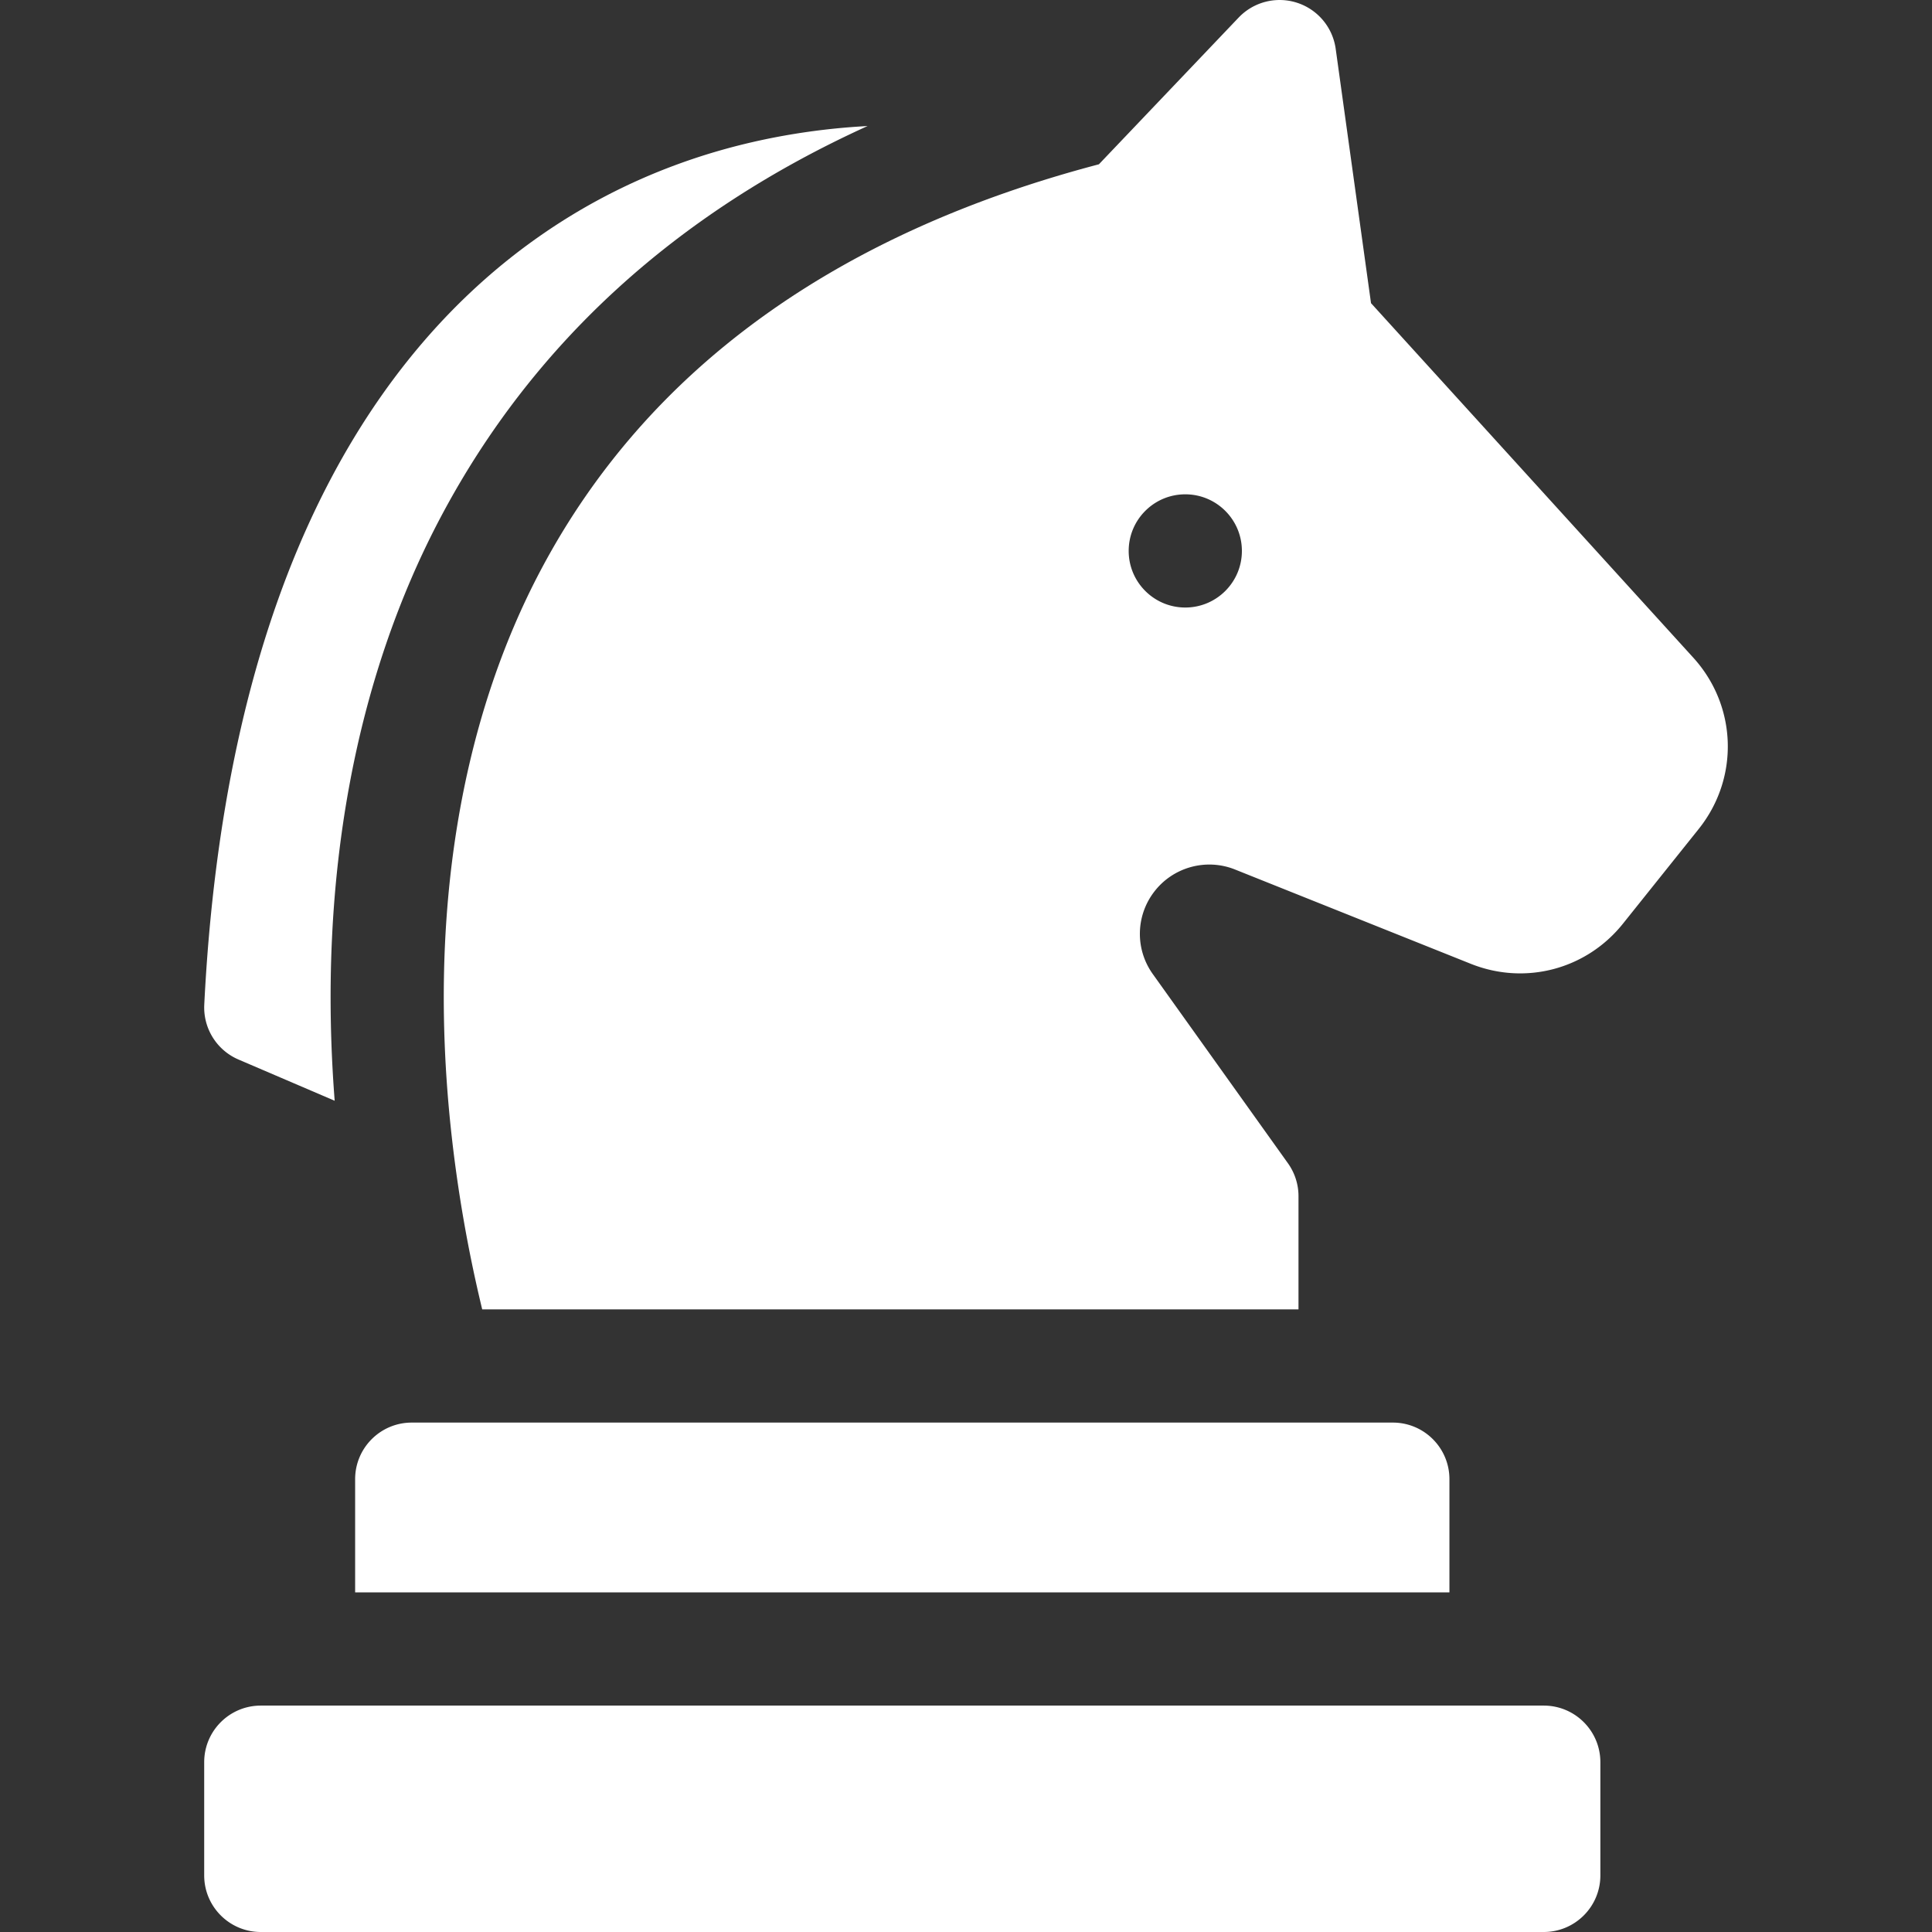
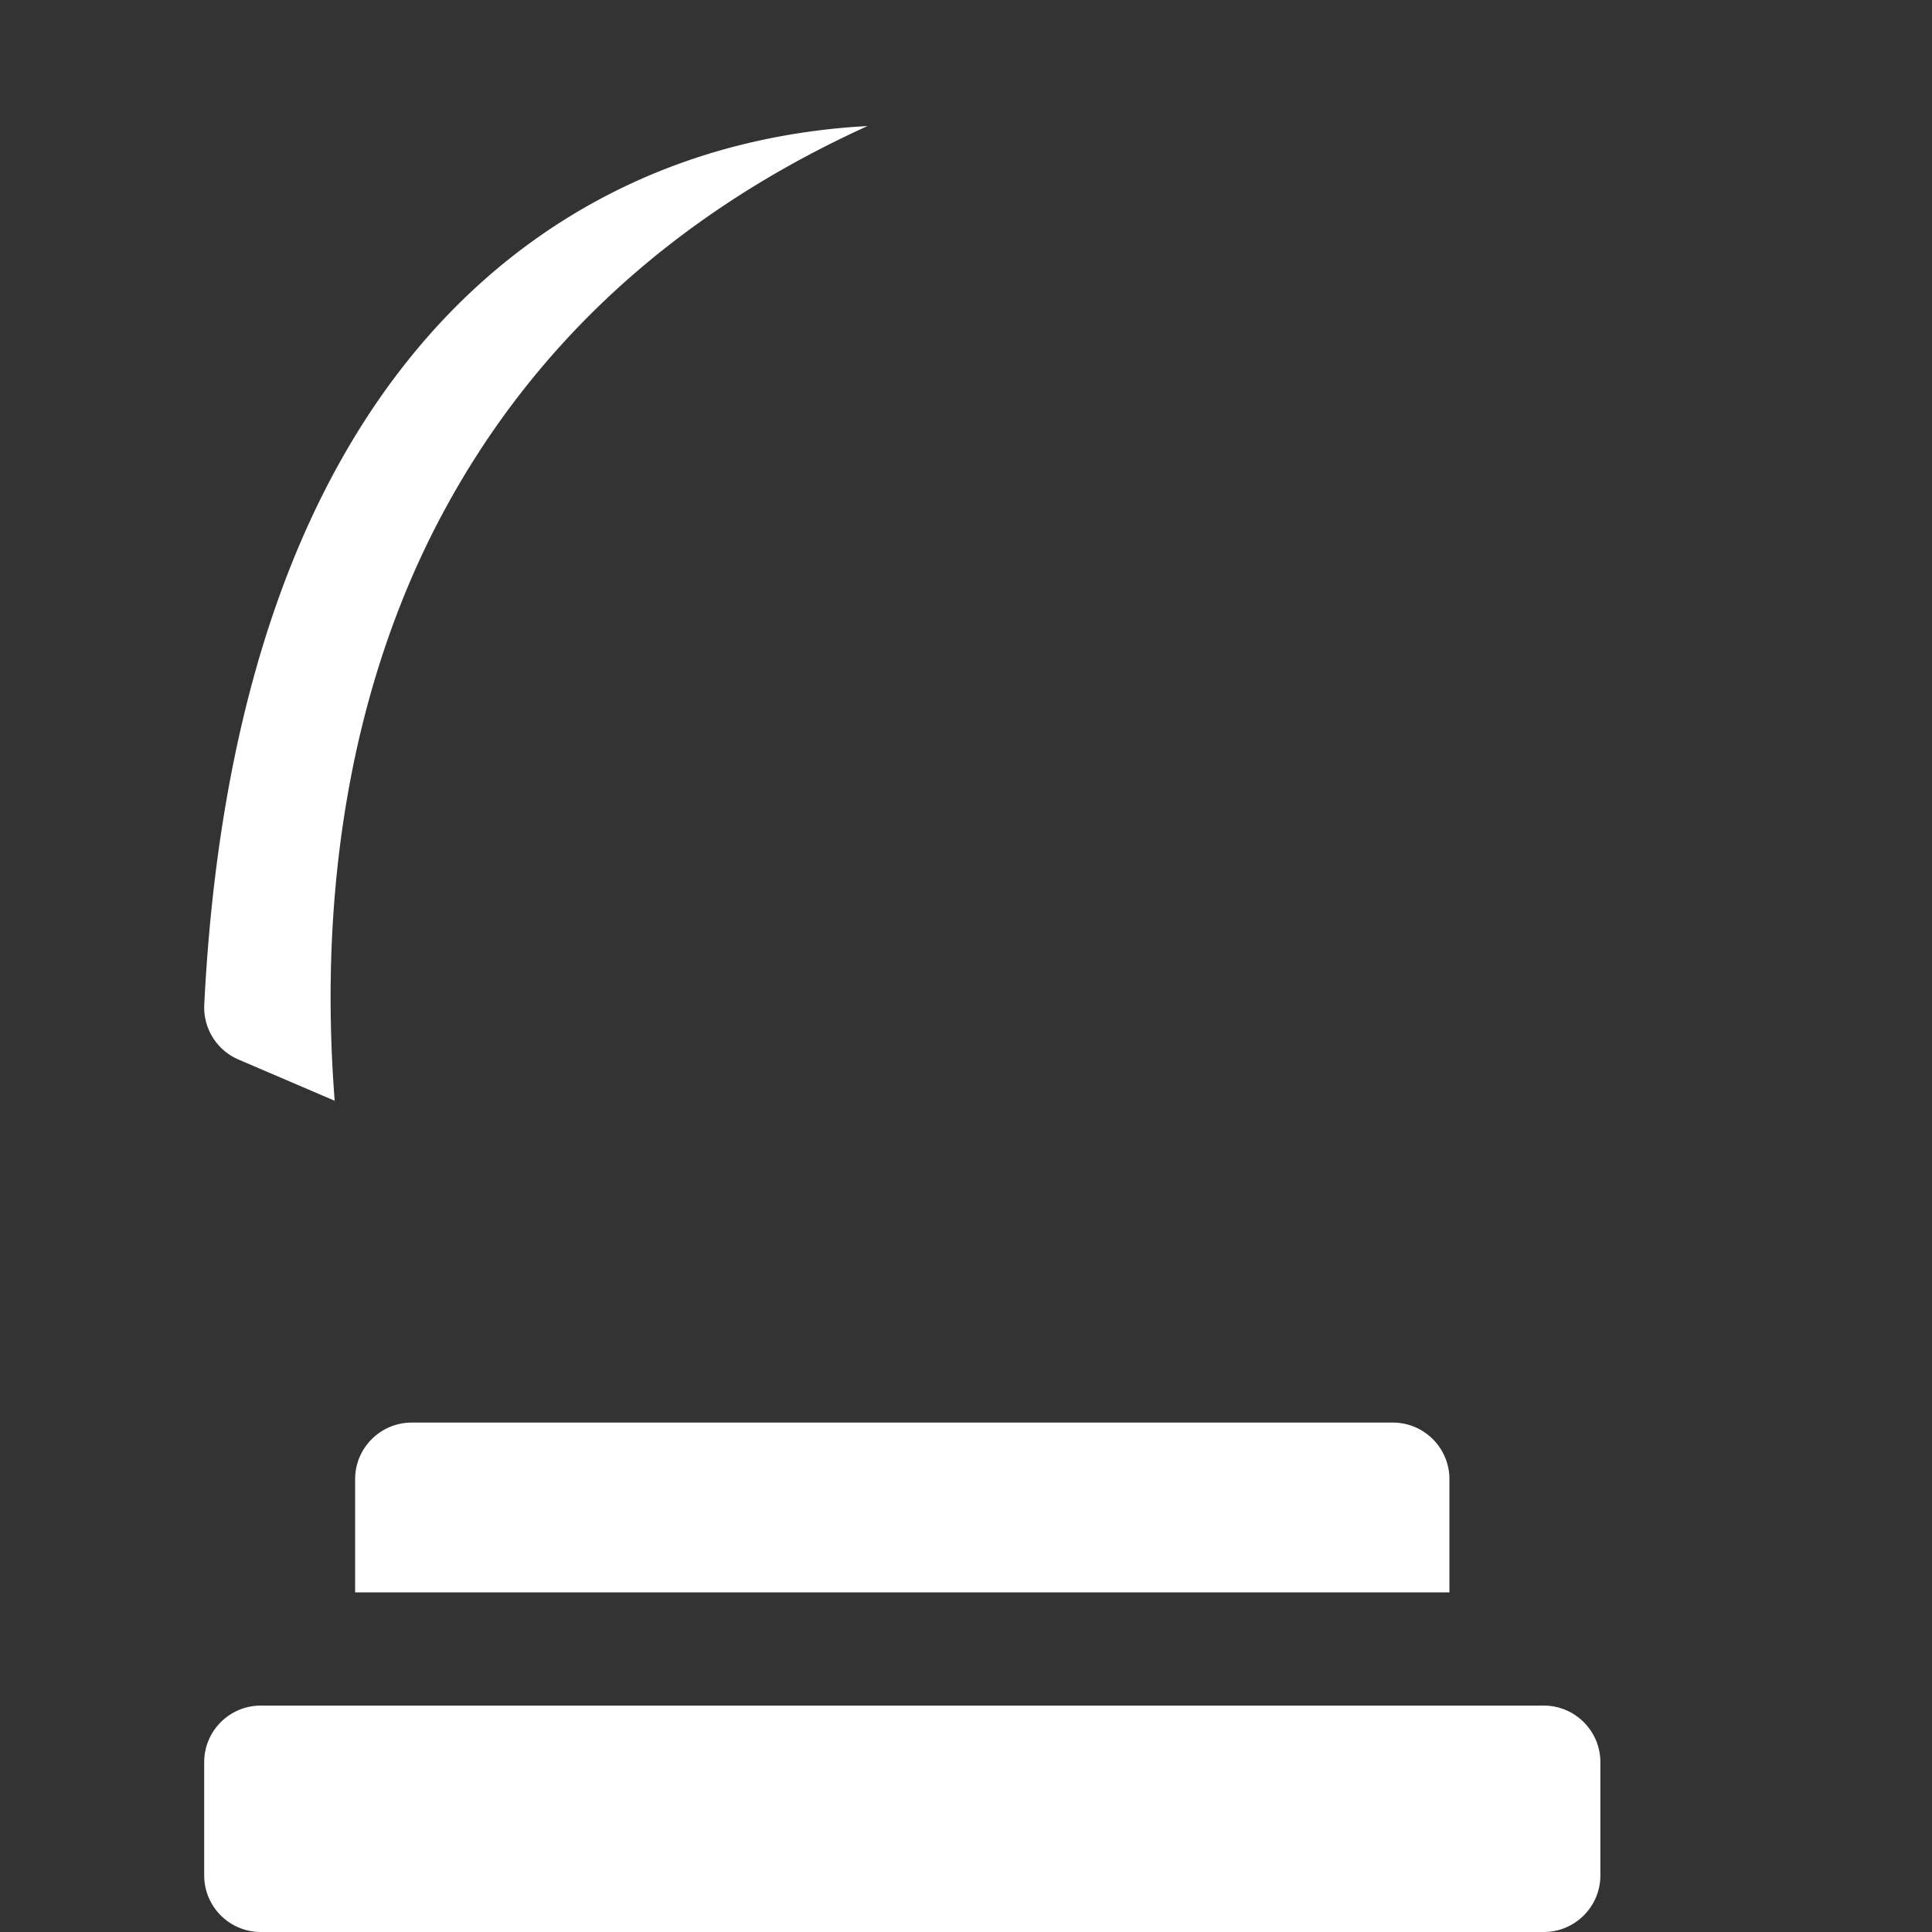
<svg xmlns="http://www.w3.org/2000/svg" version="1.1" width="512" height="512" x="0" y="0" viewBox="0 0 512 512" style="enable-background:new 0 0 512 512" xml:space="preserve" class="">
  <rect x="0" y="0" width="512" height="512" fill="#333333" stroke="none" />
  <g>
    <path d="M409.114 452h-340c-8.284 0-15 6.716-15 15v30c0 8.284 6.716 15 15 15h340c8.284 0 15-6.716 15-15v-30c0-8.284-6.716-15-15-15zM94.114 392v30h290v-30c0-8.284-6.716-15-15-15h-260c-8.284 0-15 6.716-15 15zM63.205 280.788l25.487 10.923c-4.519-58.317 5.246-111.83 28.442-155.305C141.39 90.946 179.21 56.448 229.921 33.4c-2.9.162-5.791.377-8.667.67-29.365 2.995-55.906 12.739-78.885 28.961-25.464 17.976-45.853 43.504-60.599 75.876-15.854 34.805-25.153 77.649-27.638 127.345a15.004 15.004 0 0 0 9.073 14.536z" fill="#ffffff" opacity="1" data-original="#000000" />
-     <path d="m448.737 174.286-85.403-93.943-9.362-67.405a15 15 0 0 0-25.719-8.281L291.219 43.54c-69.89 18.387-119.54 54.366-147.616 106.987-21.707 40.684-30.06 91.934-24.156 148.211A370.885 370.885 0 0 0 127.791 347h216.323v-30c0-3.126-.977-6.175-2.794-8.719l-35.802-50.124a18.302 18.302 0 0 1 .252-21.698c4.974-6.631 13.823-9.111 21.518-6.034l62.479 24.991c14.419 5.769 30.628 1.495 40.329-10.632l20.073-25.091c10.807-13.509 10.205-32.606-1.432-45.407zM314.114 161c-8.284 0-15-6.716-15-15s6.716-15 15-15 15 6.716 15 15c0 8.285-6.716 15-15 15z" fill="#ffffff" opacity="1" data-original="#000000" />
  </g>
</svg>